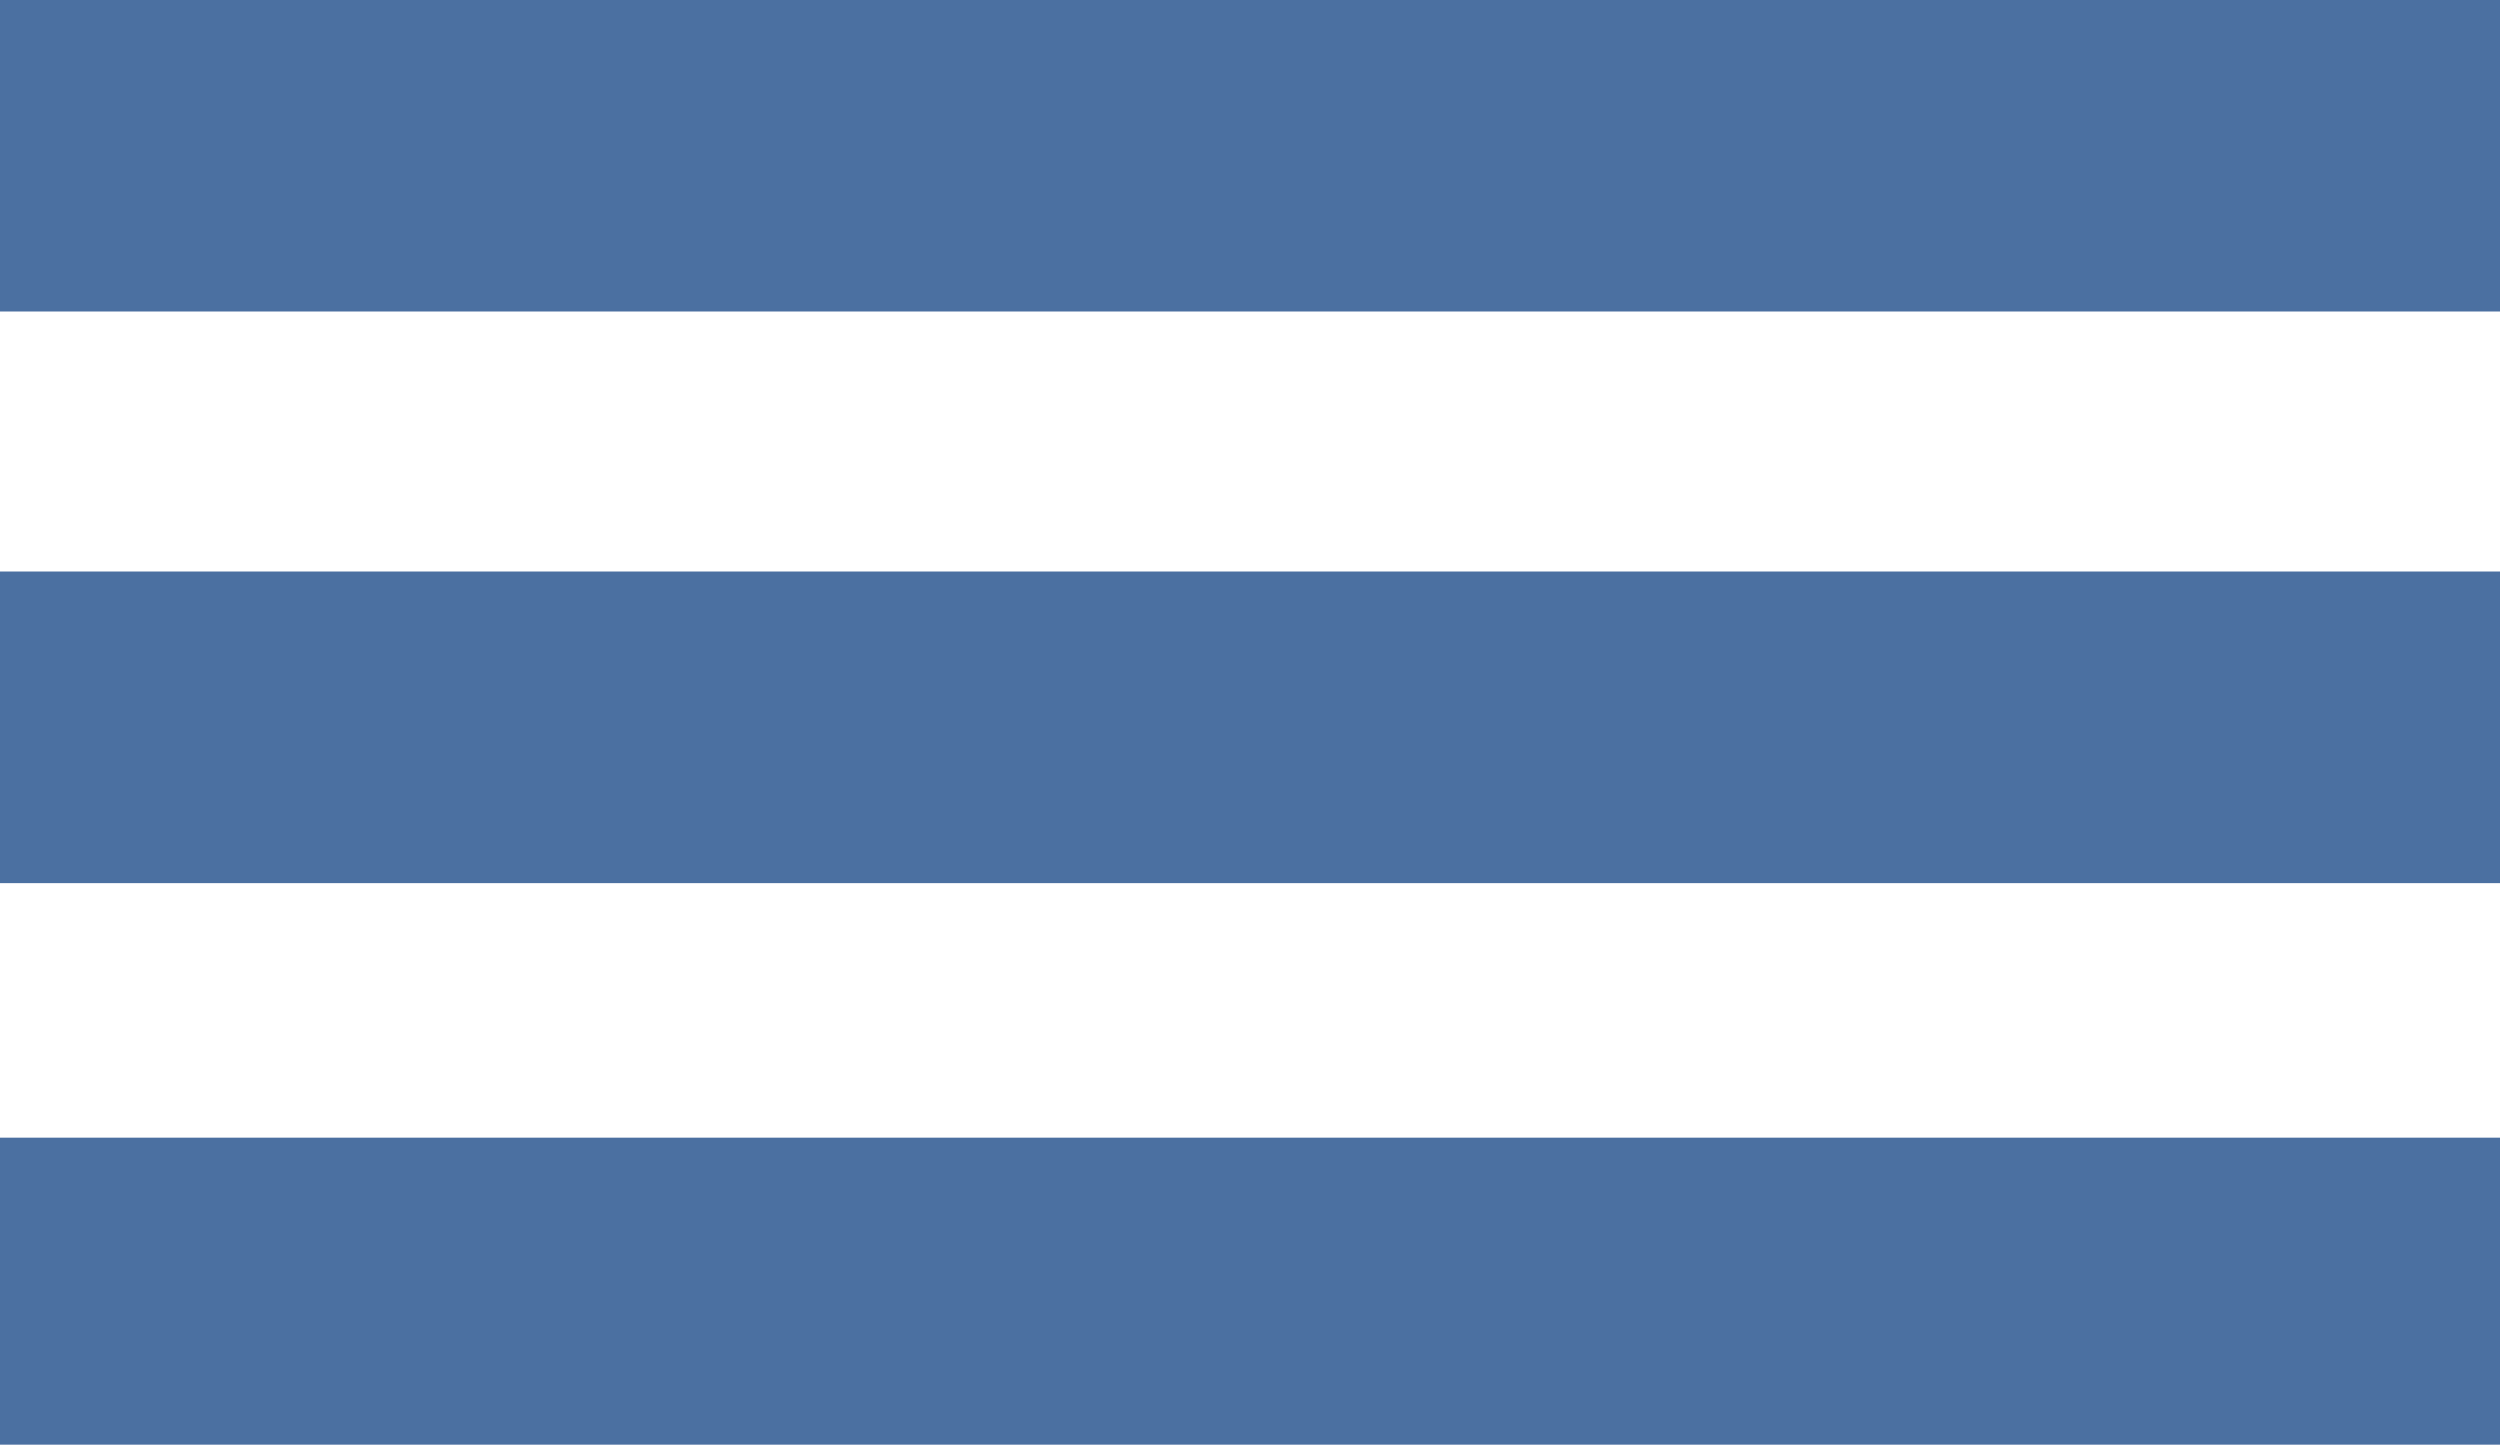
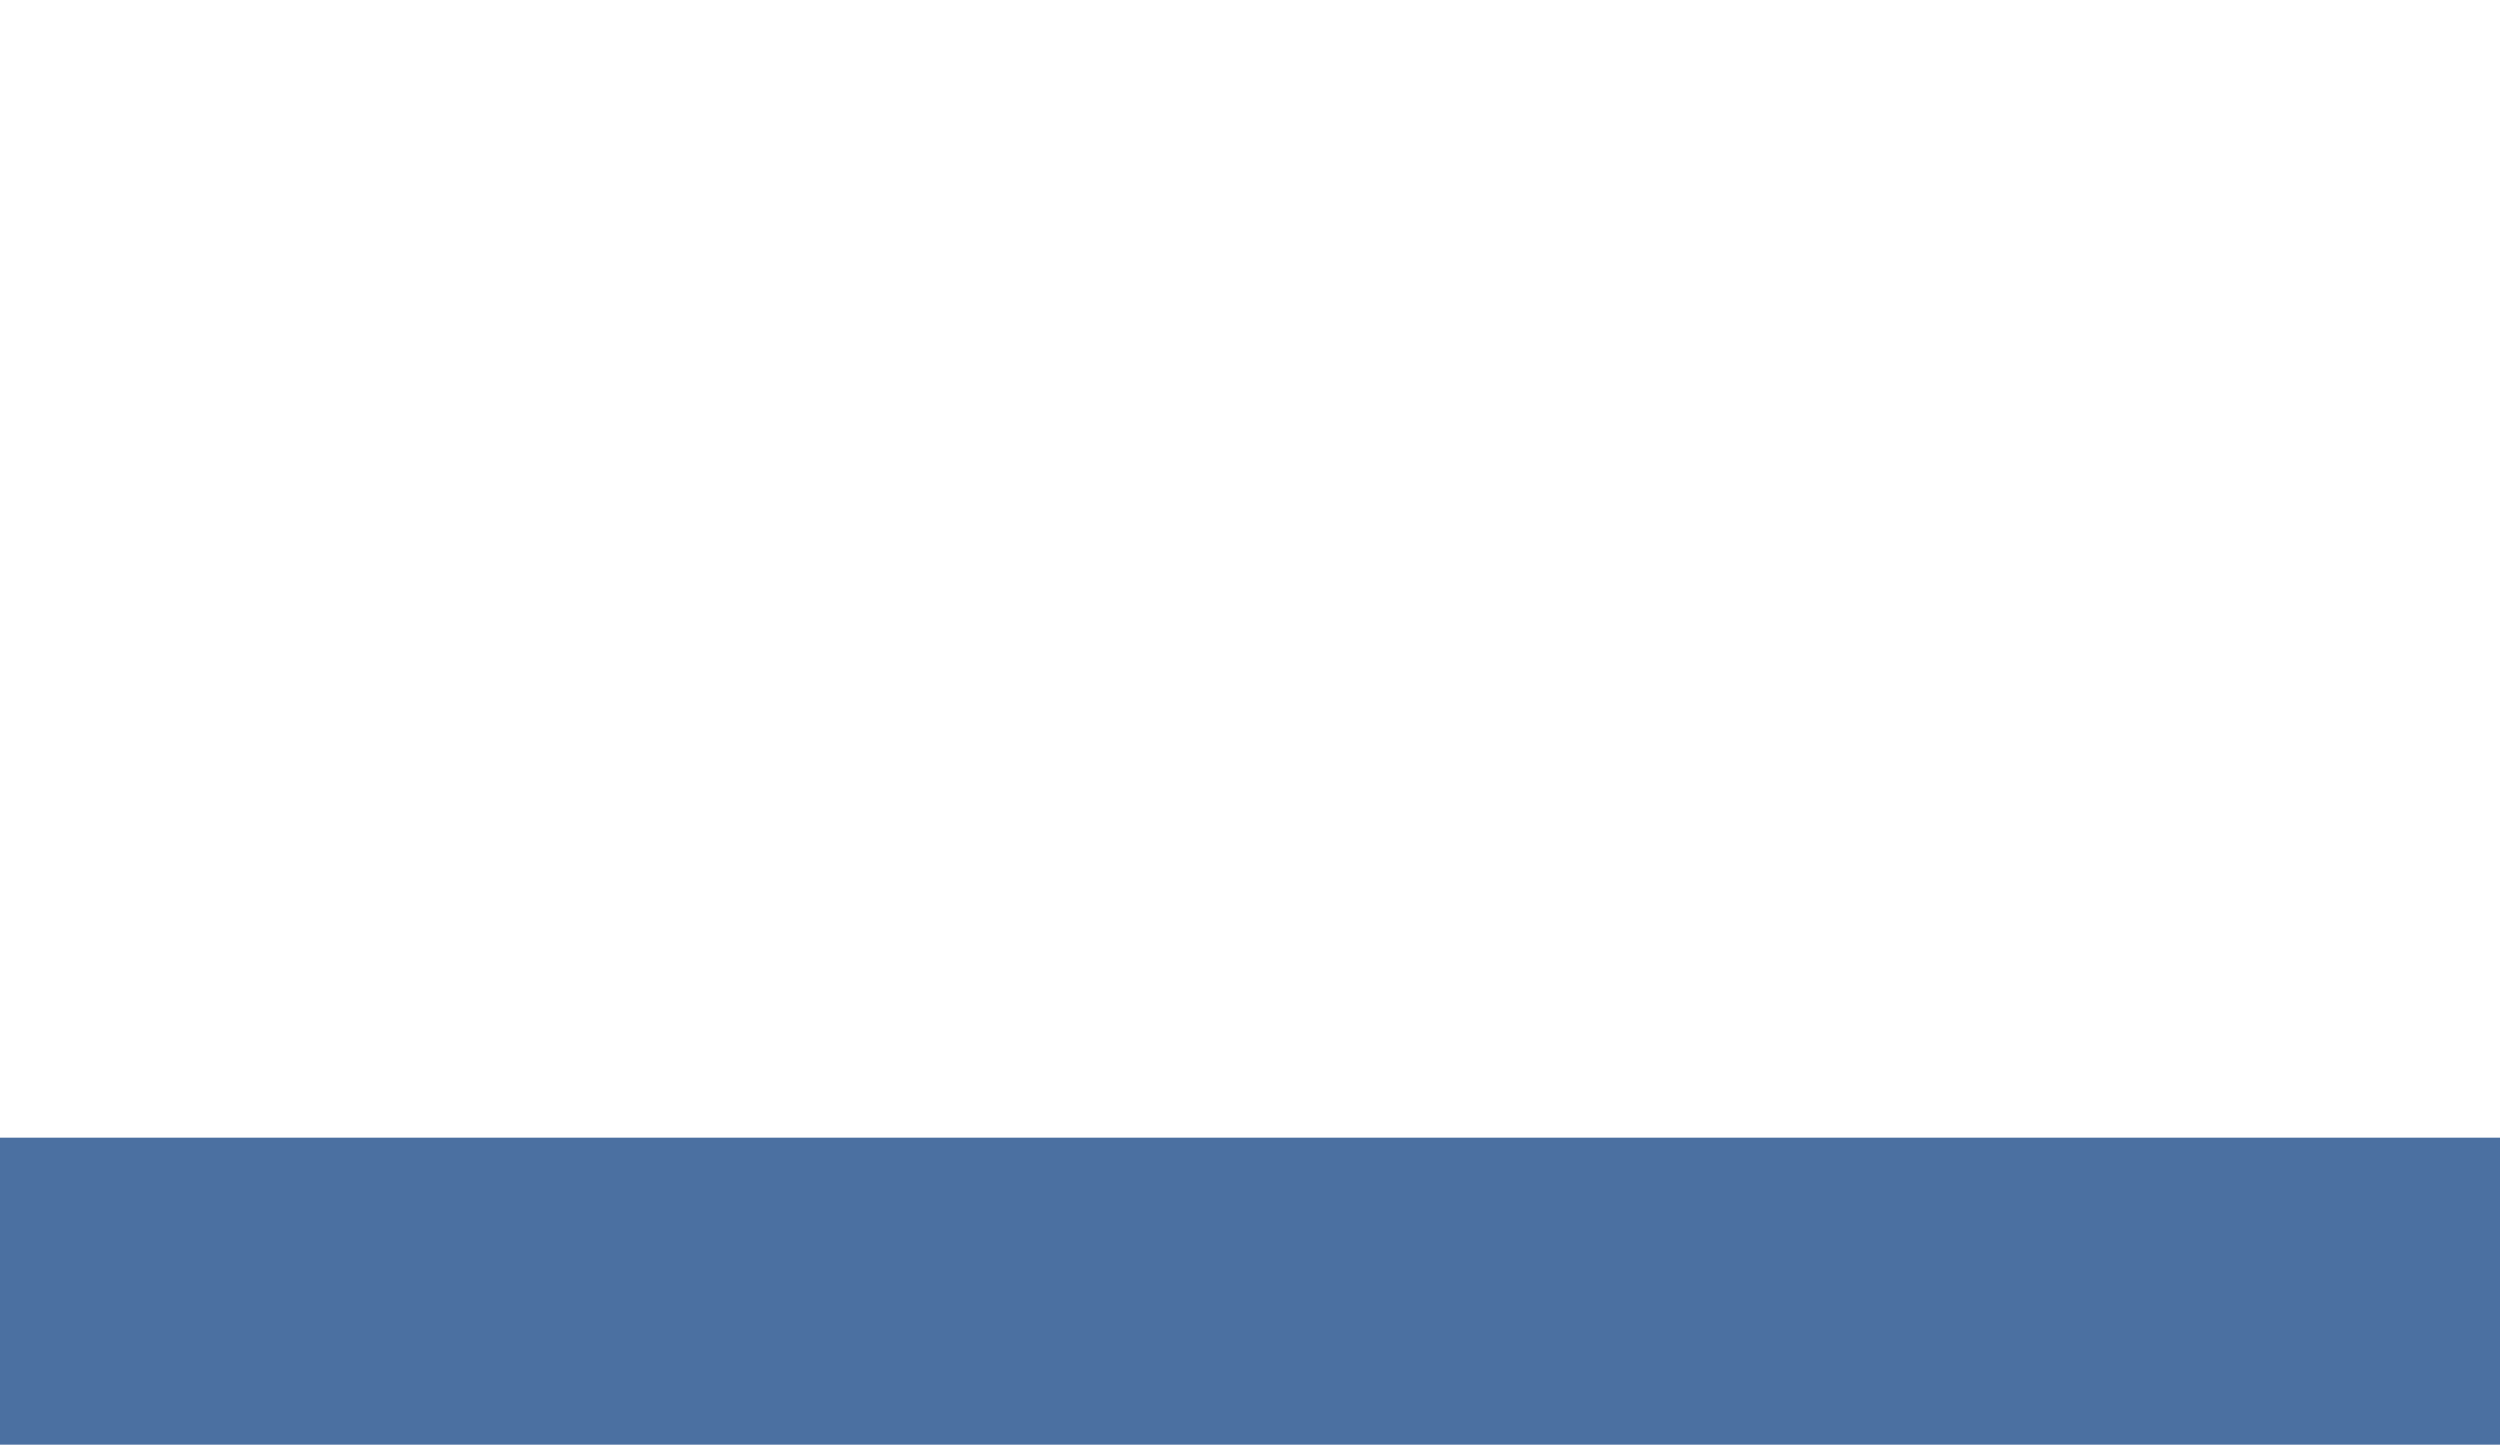
<svg xmlns="http://www.w3.org/2000/svg" version="1.1" id="Layer_1" x="0px" y="0px" width="101.958px" height="58.917px" viewBox="0 0 101.958 58.917" enable-background="new 0 0 101.958 58.917" xml:space="preserve">
-   <rect y="-0.002" fill="#4B70A1" width="102.598" height="12.706" />
-   <rect y="23.308" fill="#4B70A1" width="102.536" height="12.709" />
  <rect y="46.398" fill="#4B70A1" width="102.598" height="12.71" />
</svg>